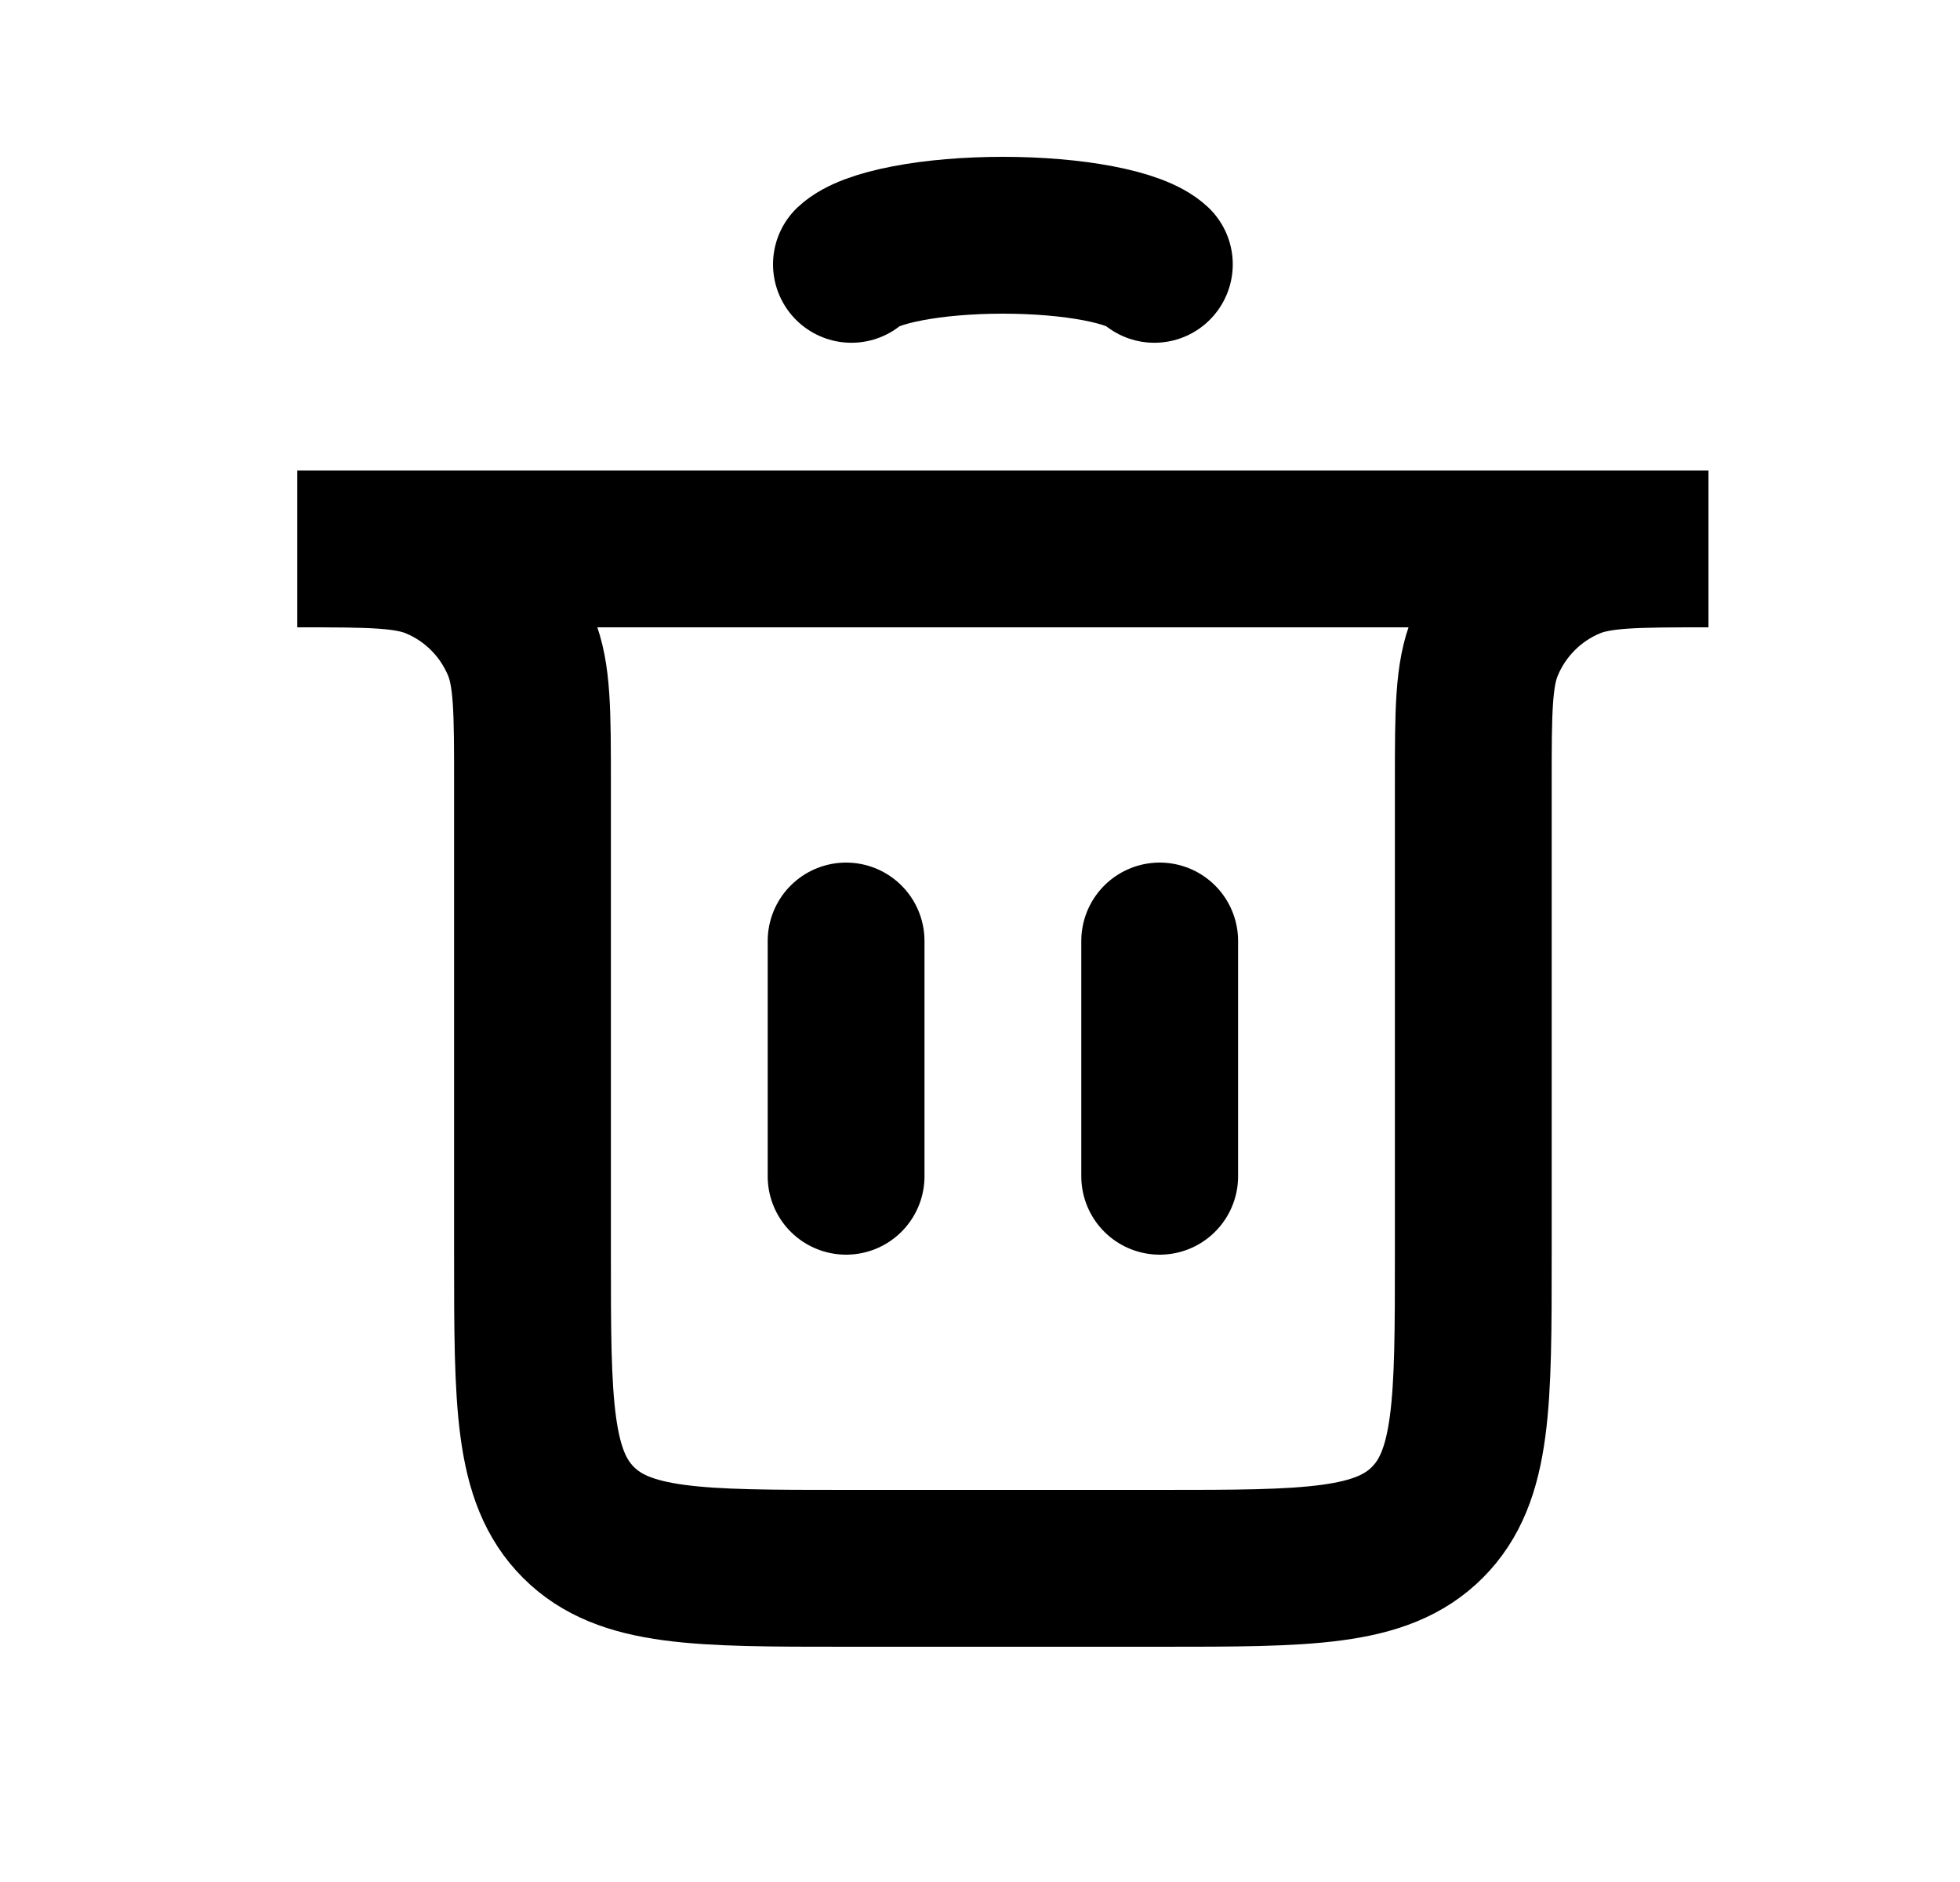
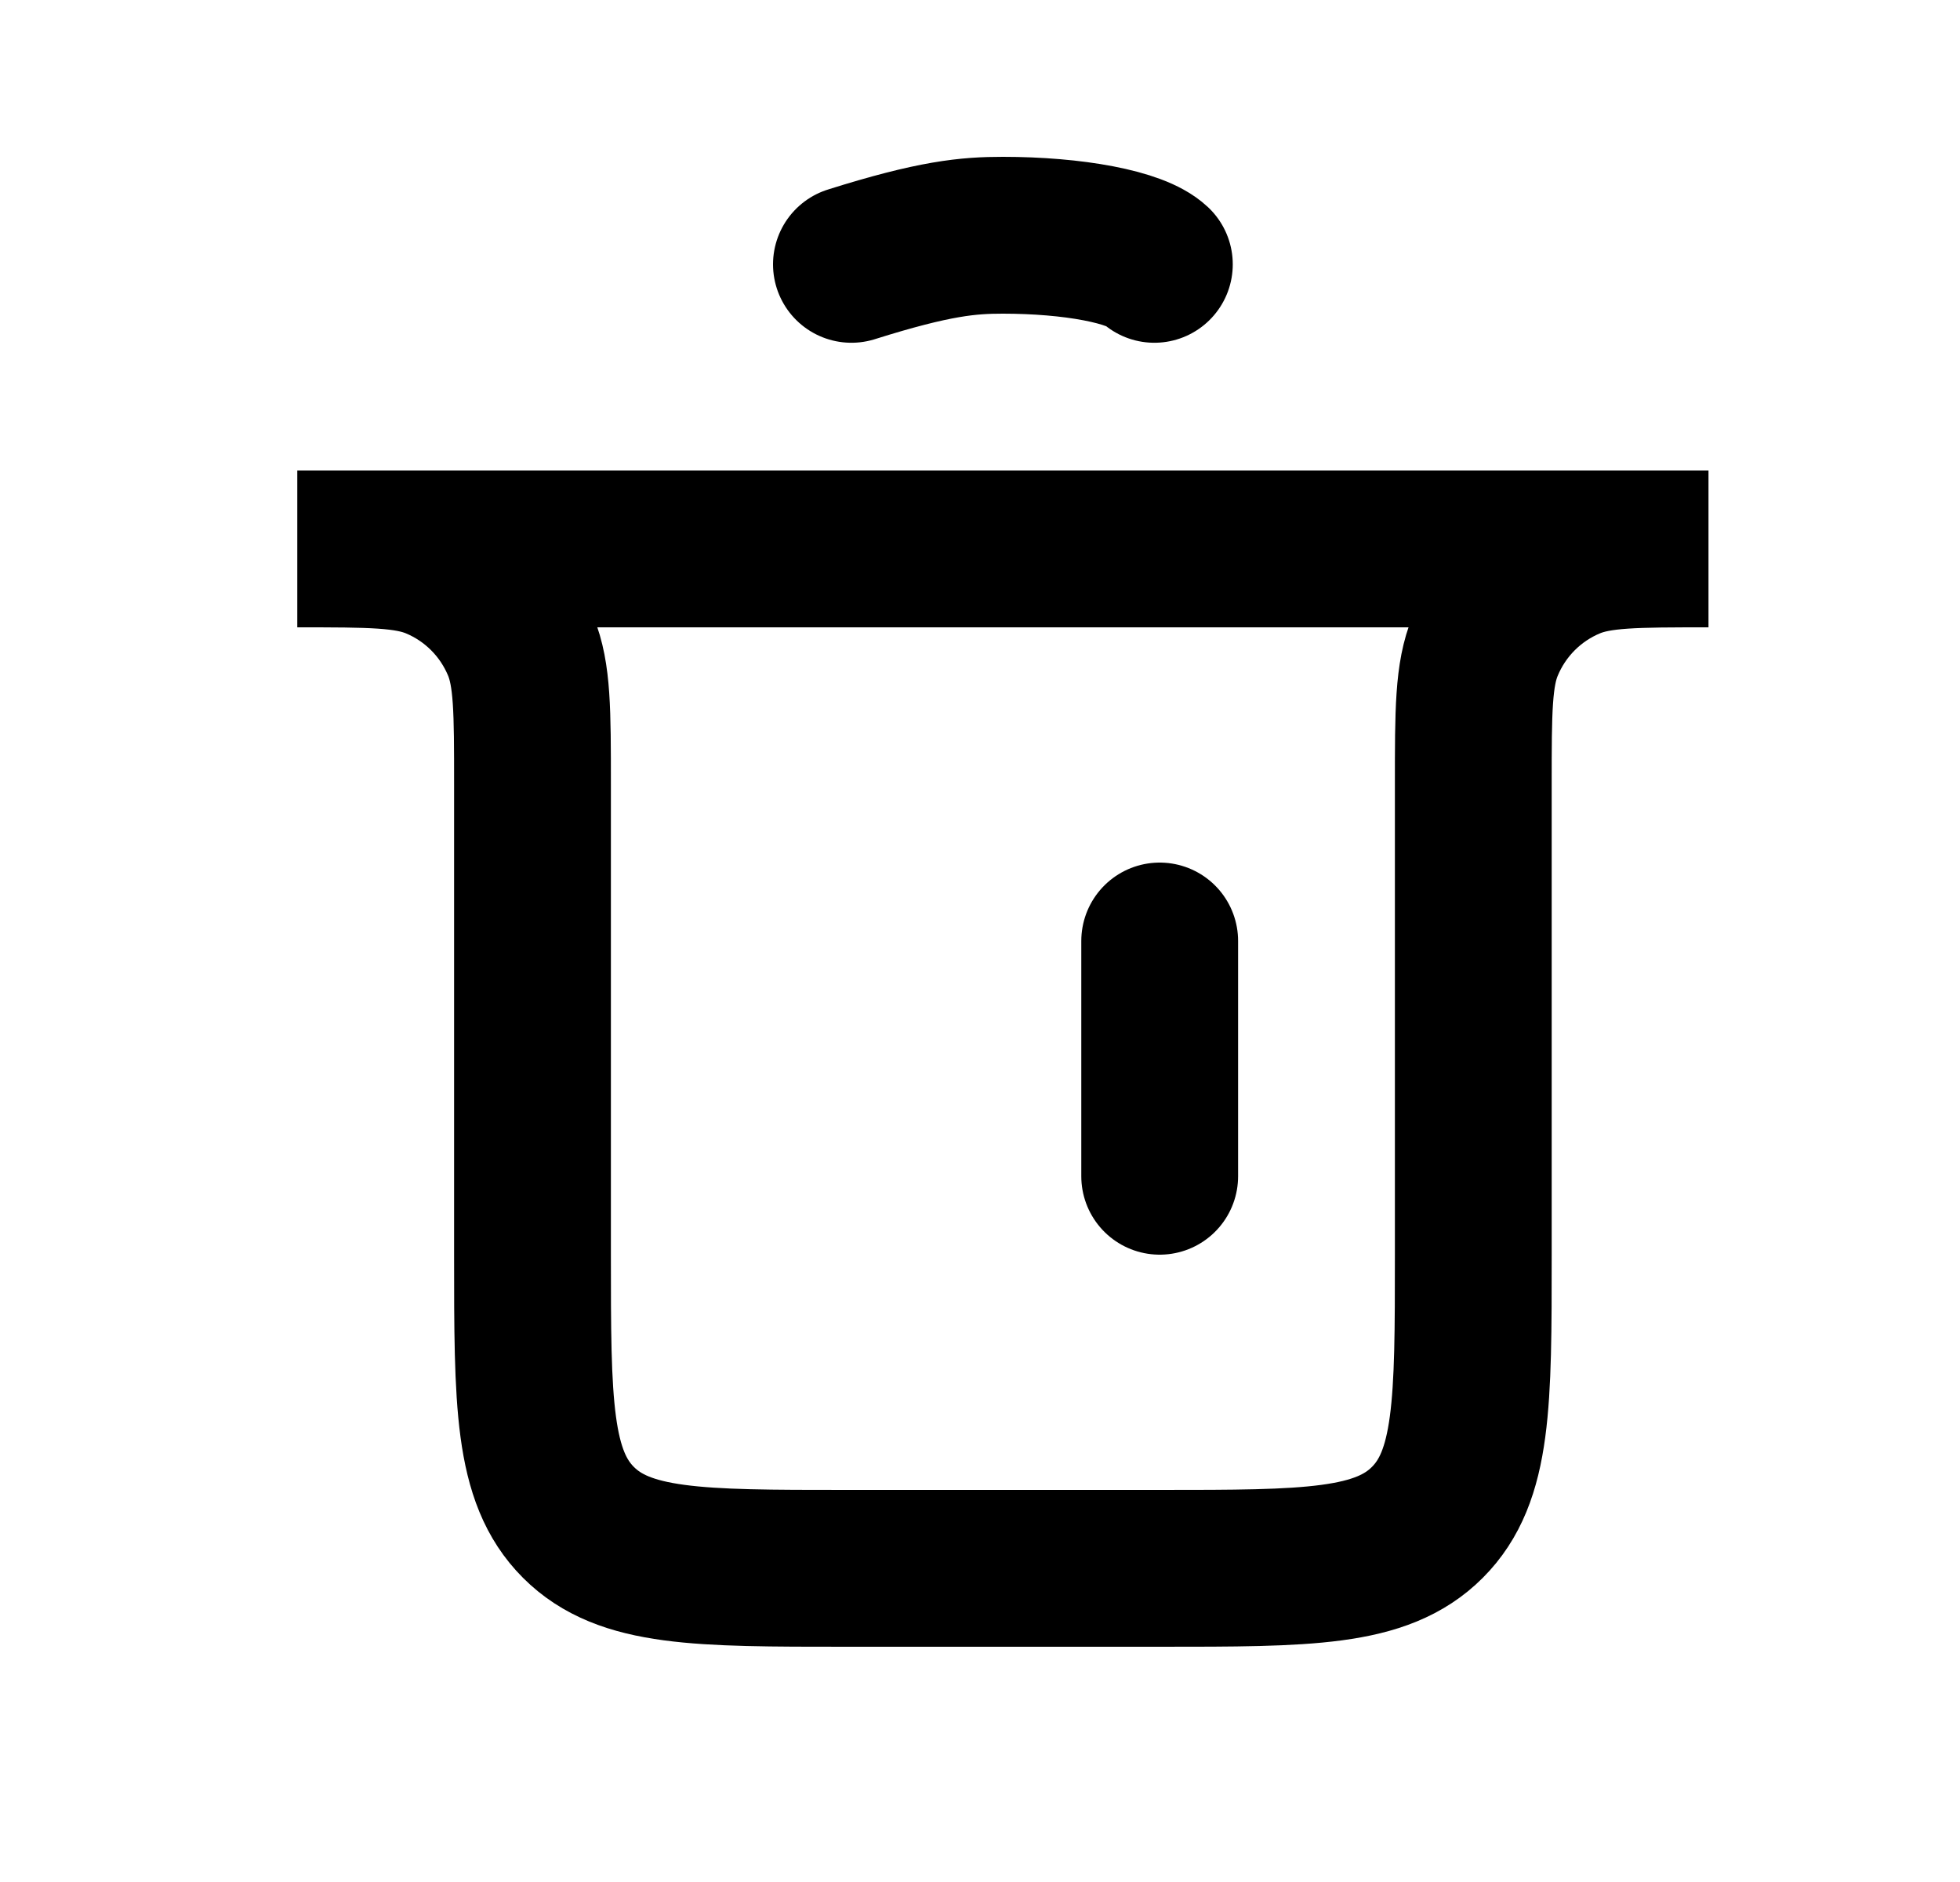
<svg xmlns="http://www.w3.org/2000/svg" width="25" height="24" viewBox="0 0 25 24" fill="none">
-   <path d="M10.792 15L10.792 12" stroke="black" stroke-width="2" stroke-linecap="round" />
  <path d="M14.792 15L14.792 12" stroke="black" stroke-width="2" stroke-linecap="round" />
  <path d="M3.792 7H21.792V7C20.86 7 20.394 7 20.027 7.152C19.537 7.355 19.148 7.745 18.945 8.235C18.792 8.602 18.792 9.068 18.792 10V16C18.792 17.886 18.792 18.828 18.206 19.414C17.621 20 16.678 20 14.792 20H10.792C8.907 20 7.964 20 7.378 19.414C6.792 18.828 6.792 17.886 6.792 16V10C6.792 9.068 6.792 8.602 6.64 8.235C6.437 7.745 6.048 7.355 5.558 7.152C5.19 7 4.724 7 3.792 7V7Z" stroke="black" stroke-width="2" stroke-linecap="round" />
-   <path d="M10.86 3.371C10.974 3.264 11.225 3.17 11.575 3.103C11.924 3.036 12.352 3 12.792 3C13.232 3 13.661 3.036 14.01 3.103C14.359 3.17 14.61 3.264 14.724 3.371" stroke="black" stroke-width="2" stroke-linecap="round" />
+   <path d="M10.86 3.371C11.924 3.036 12.352 3 12.792 3C13.232 3 13.661 3.036 14.01 3.103C14.359 3.17 14.61 3.264 14.724 3.371" stroke="black" stroke-width="2" stroke-linecap="round" />
</svg>